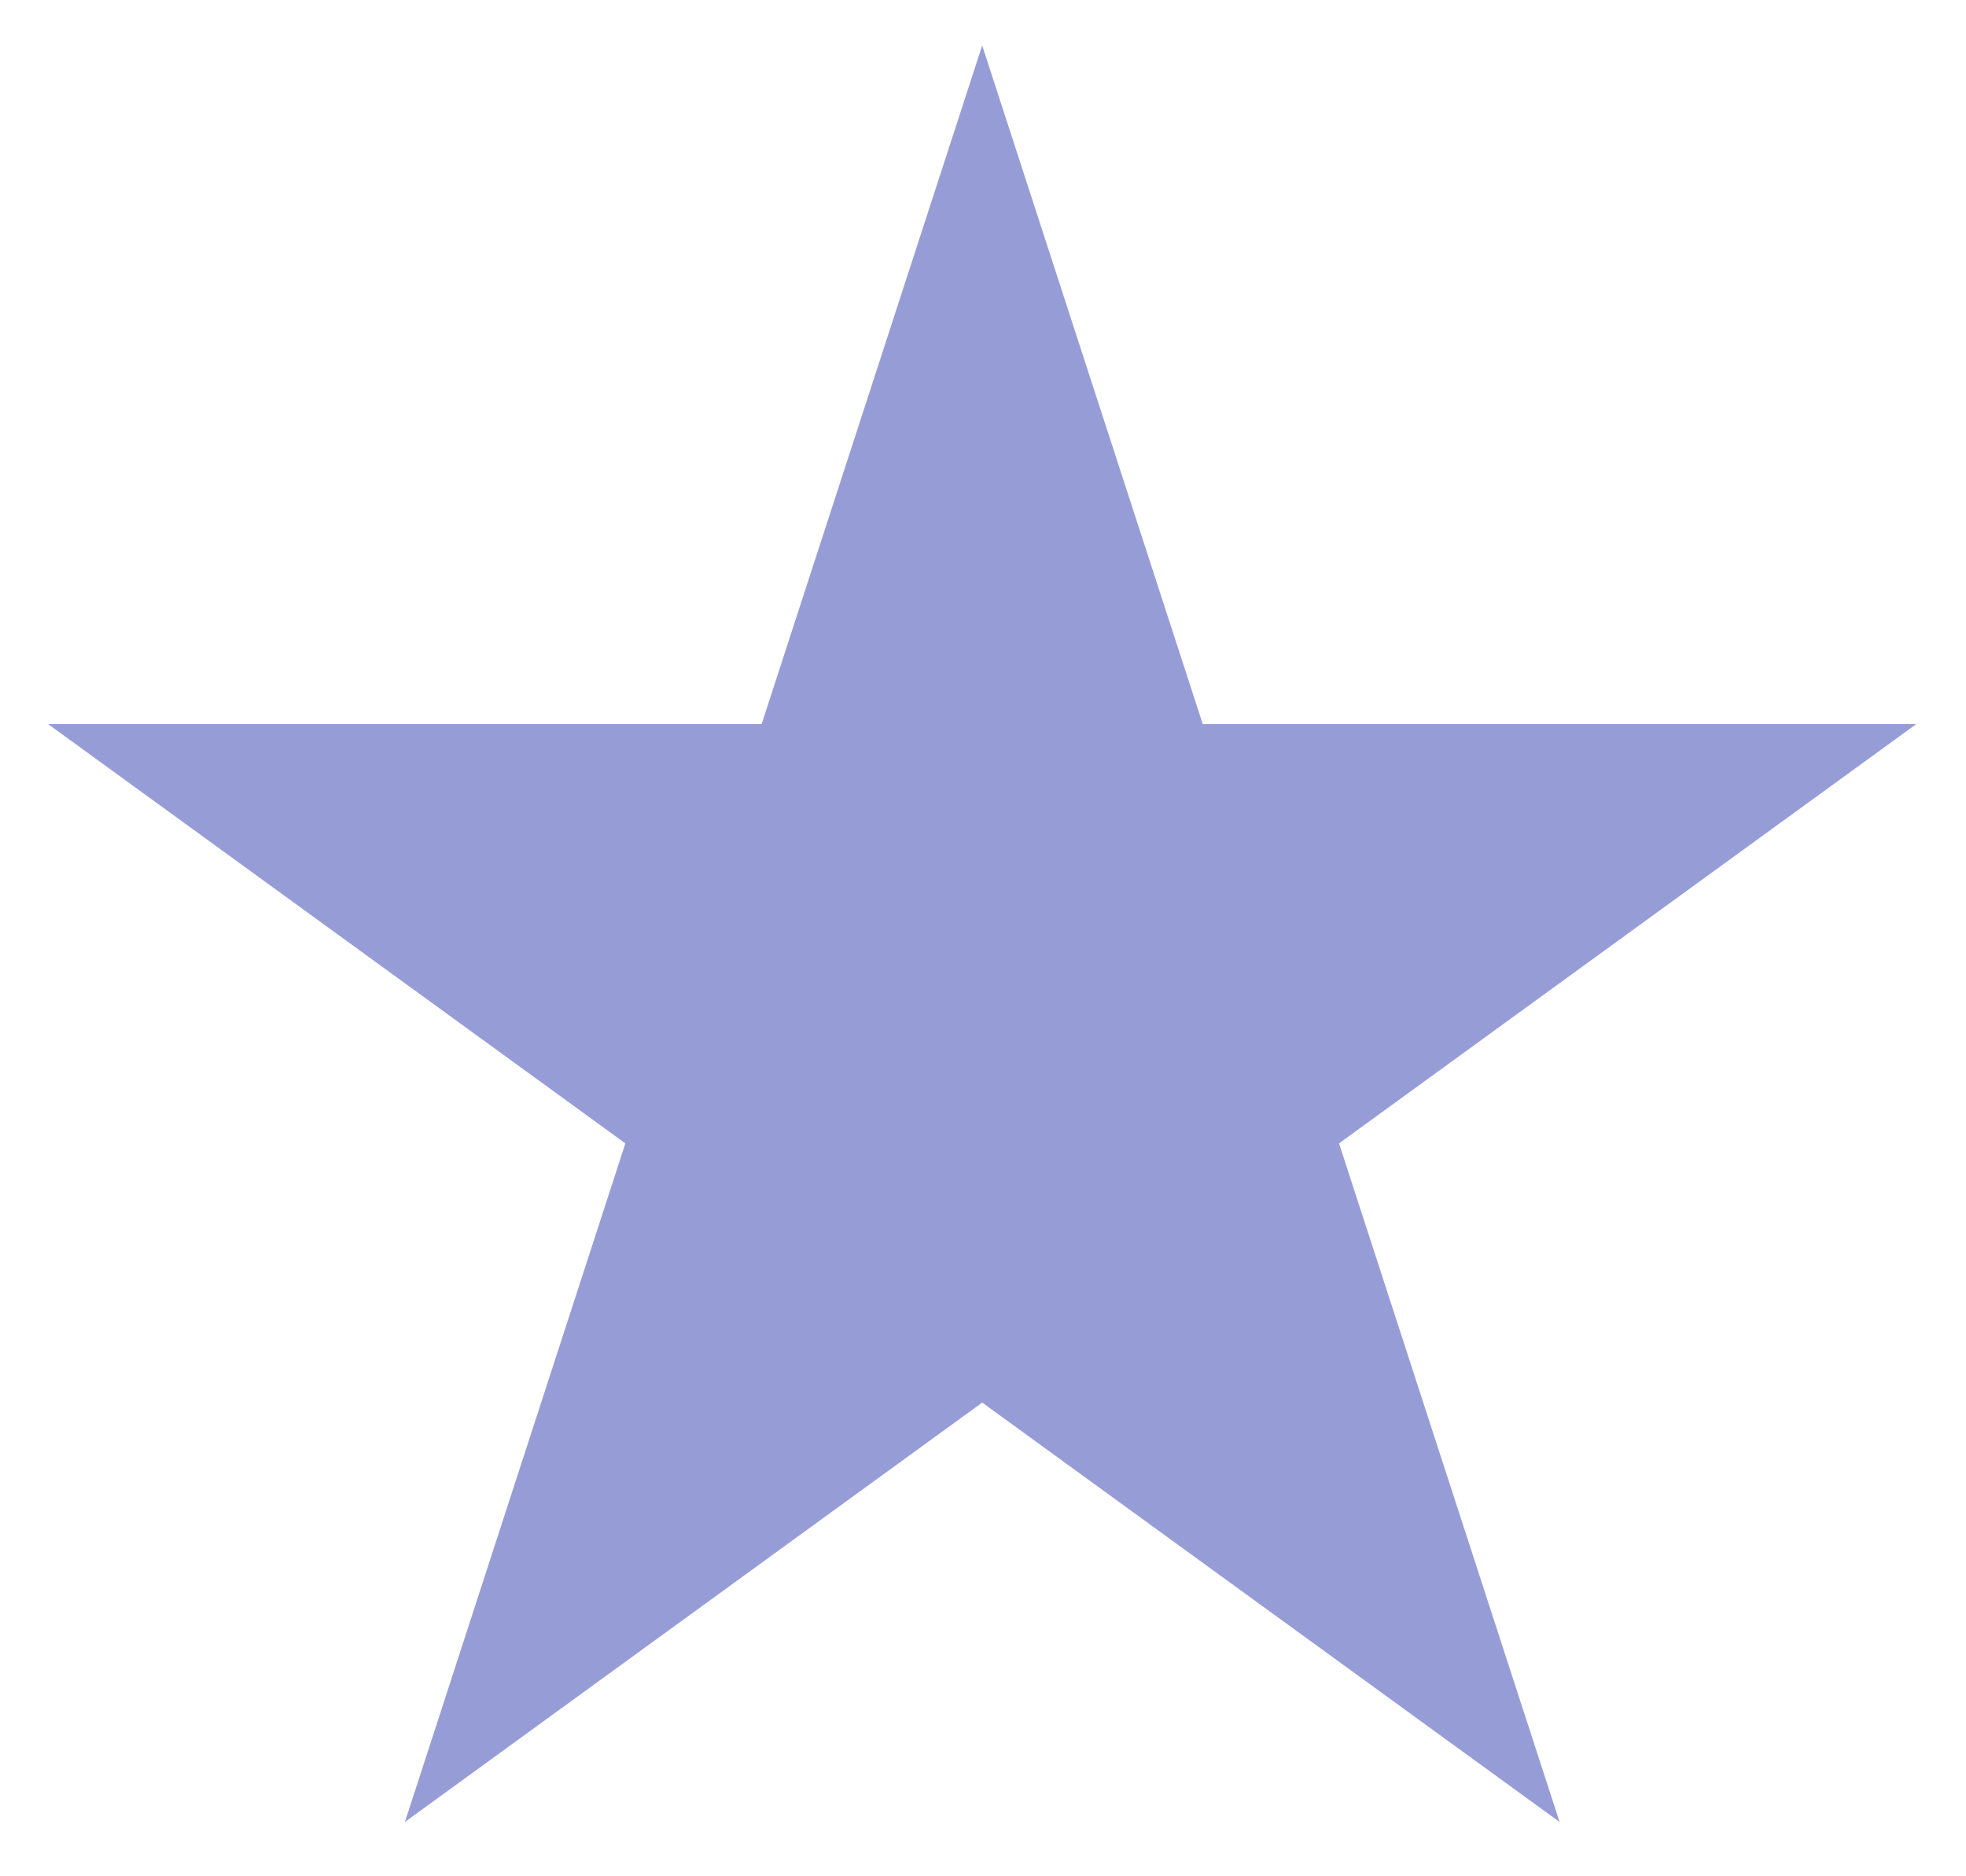
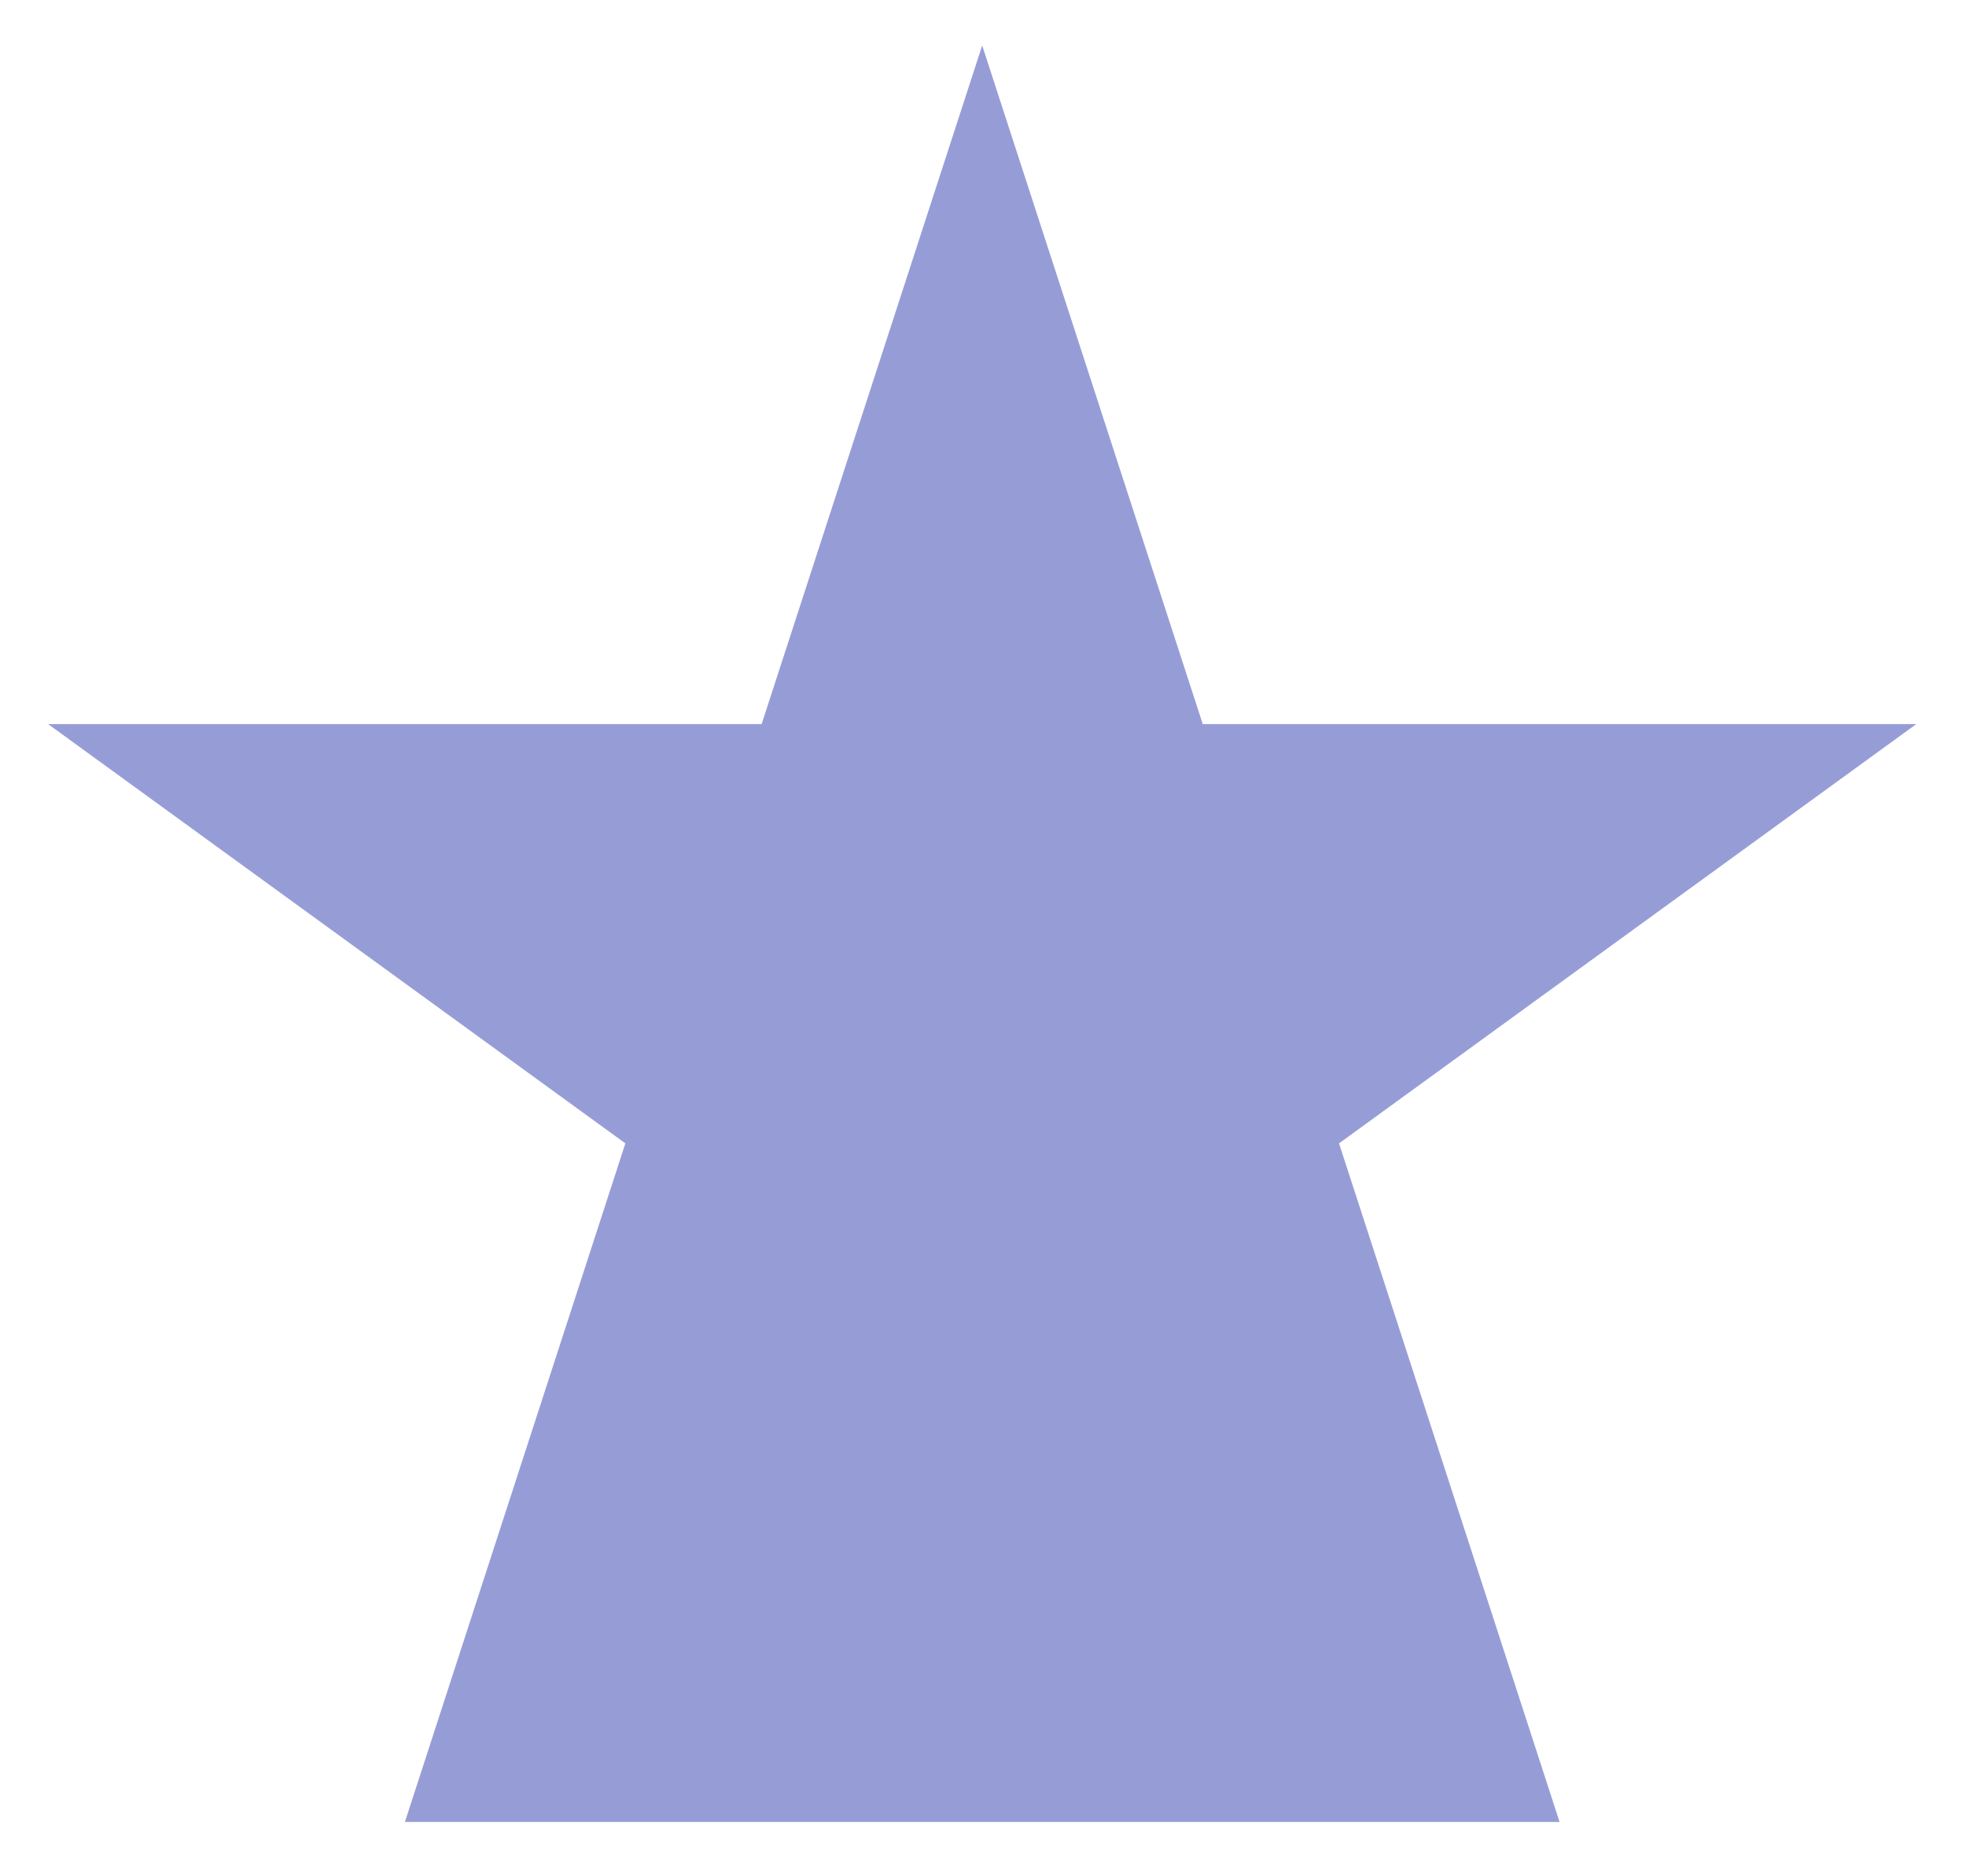
<svg xmlns="http://www.w3.org/2000/svg" width="22" height="21" viewBox="0 0 22 21" fill="none">
-   <path d="M10.991 0.509L13.459 8.104H21.444L14.984 12.797L17.452 20.392L10.991 15.698L4.531 20.392L6.998 12.797L0.538 8.104H8.523L10.991 0.509Z" fill="#969DD6" />
+   <path d="M10.991 0.509L13.459 8.104H21.444L14.984 12.797L17.452 20.392L4.531 20.392L6.998 12.797L0.538 8.104H8.523L10.991 0.509Z" fill="#969DD6" />
</svg>